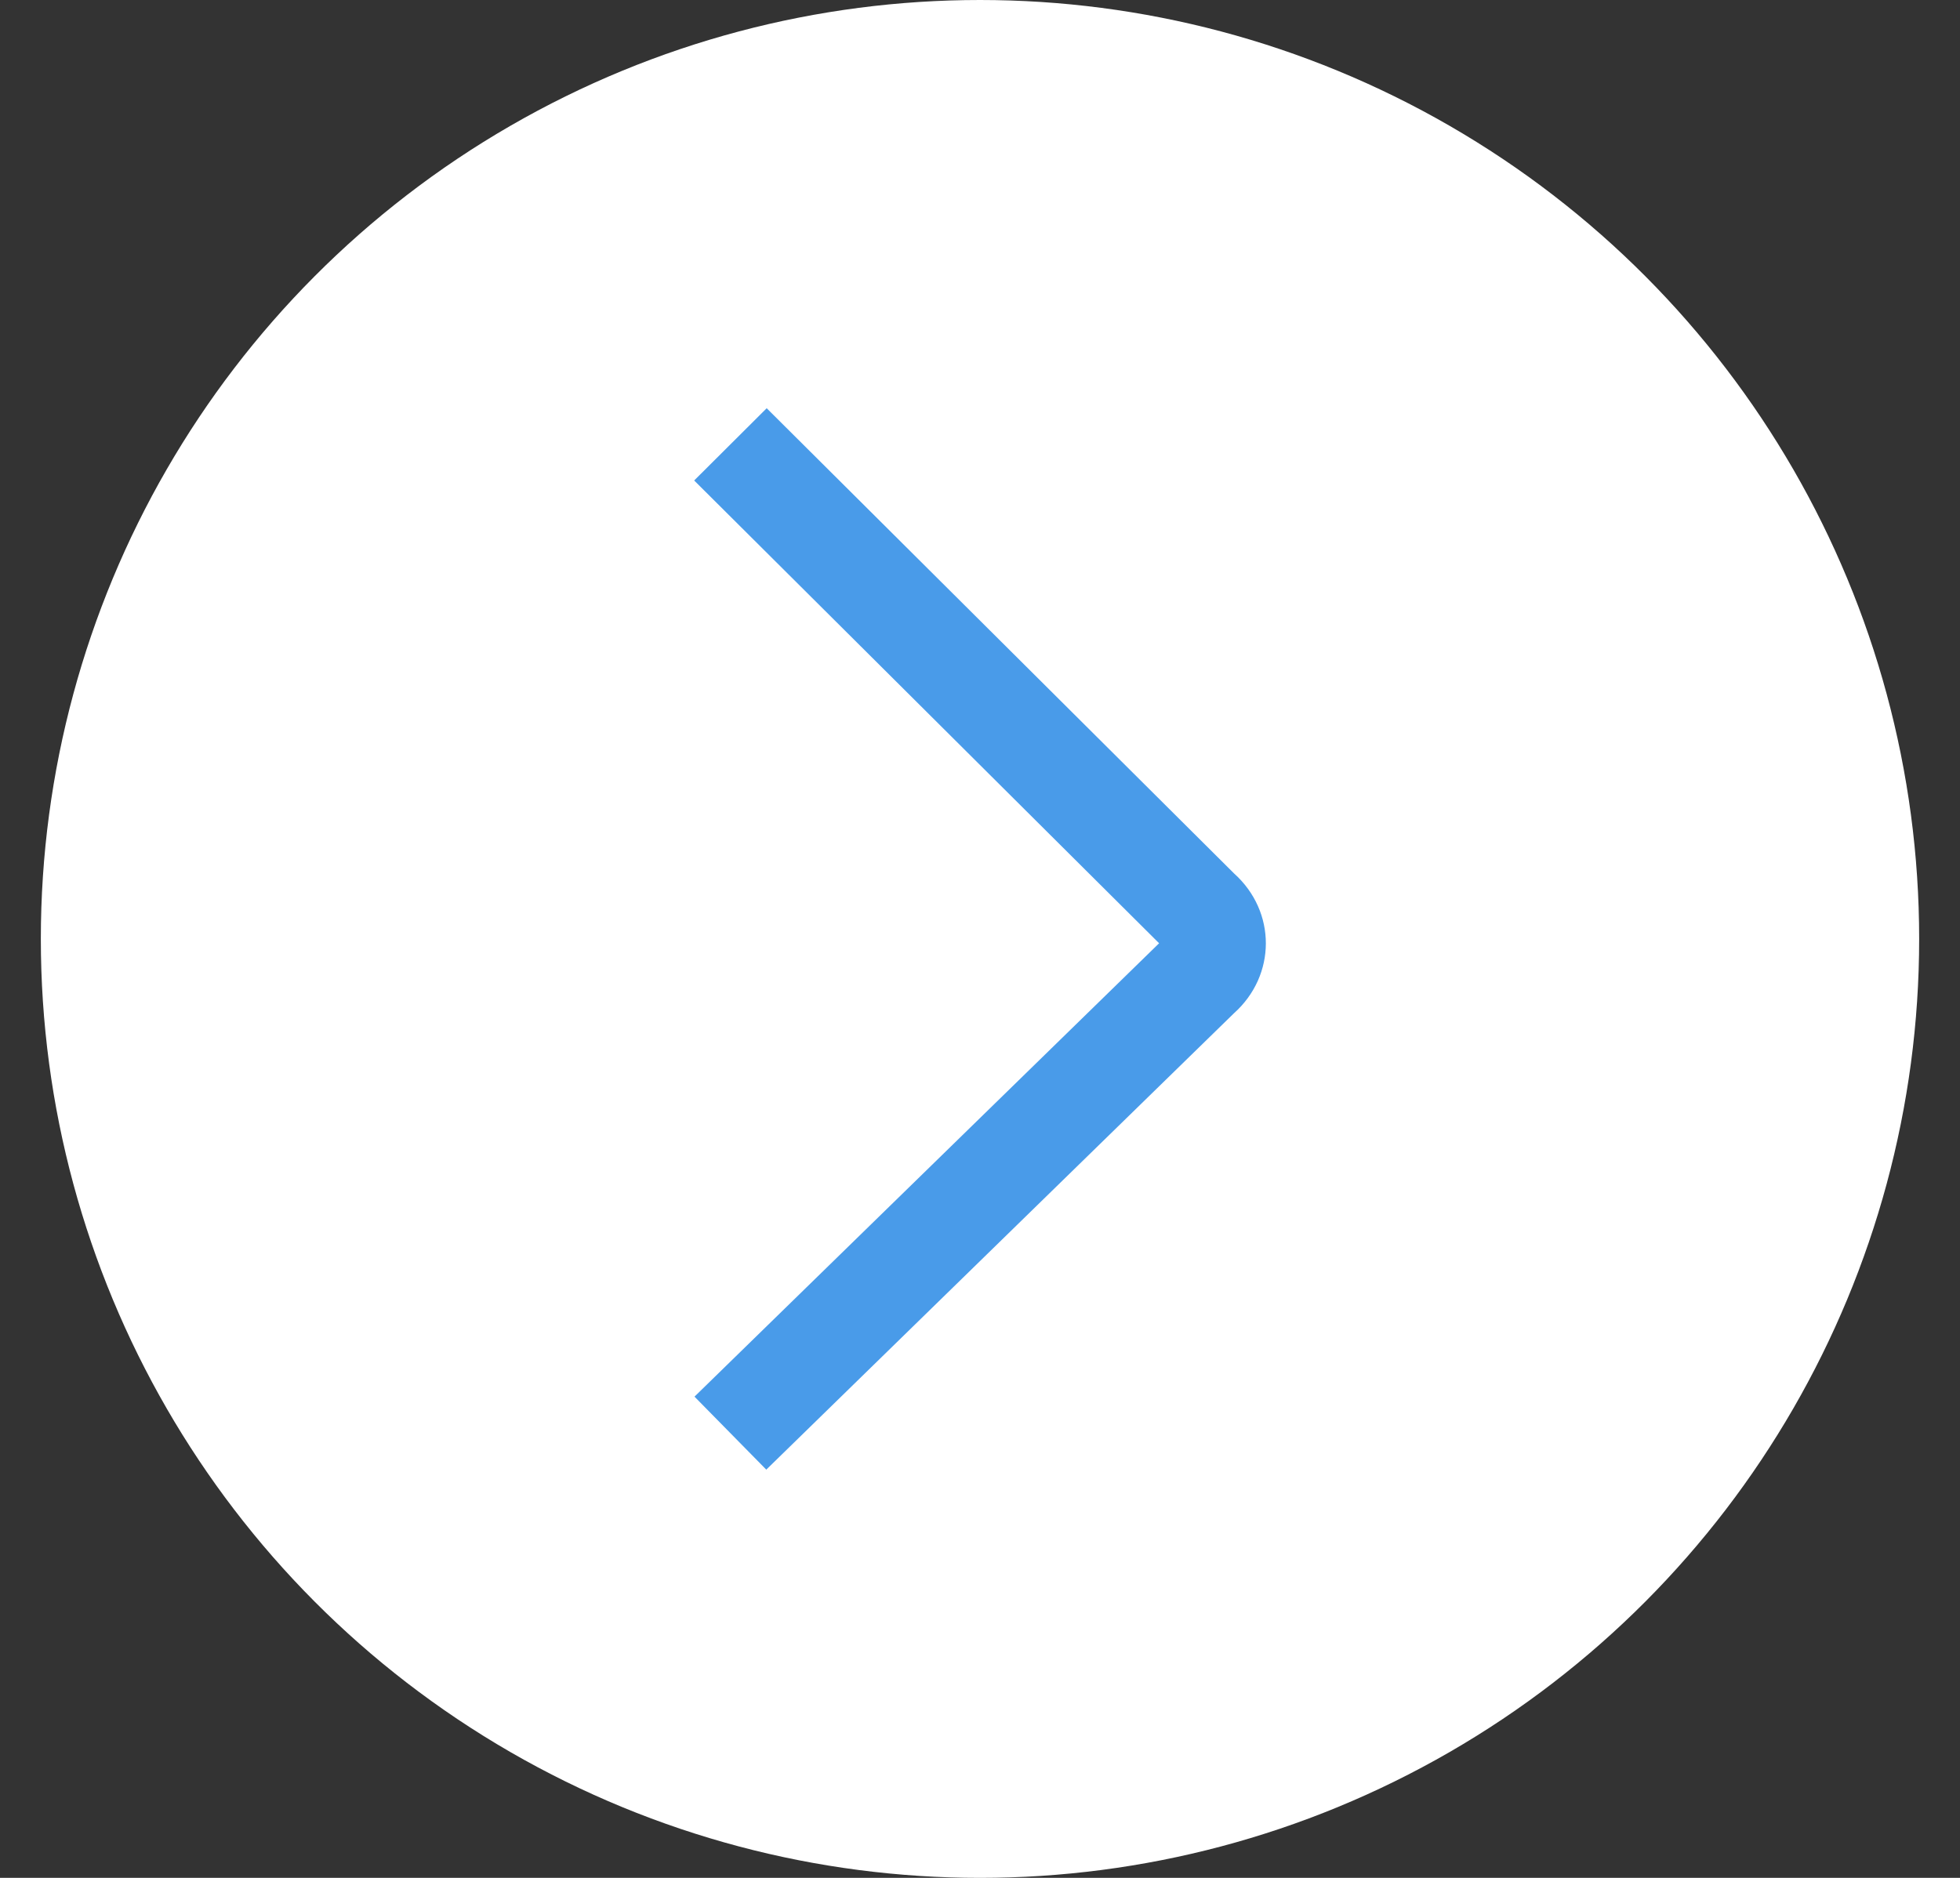
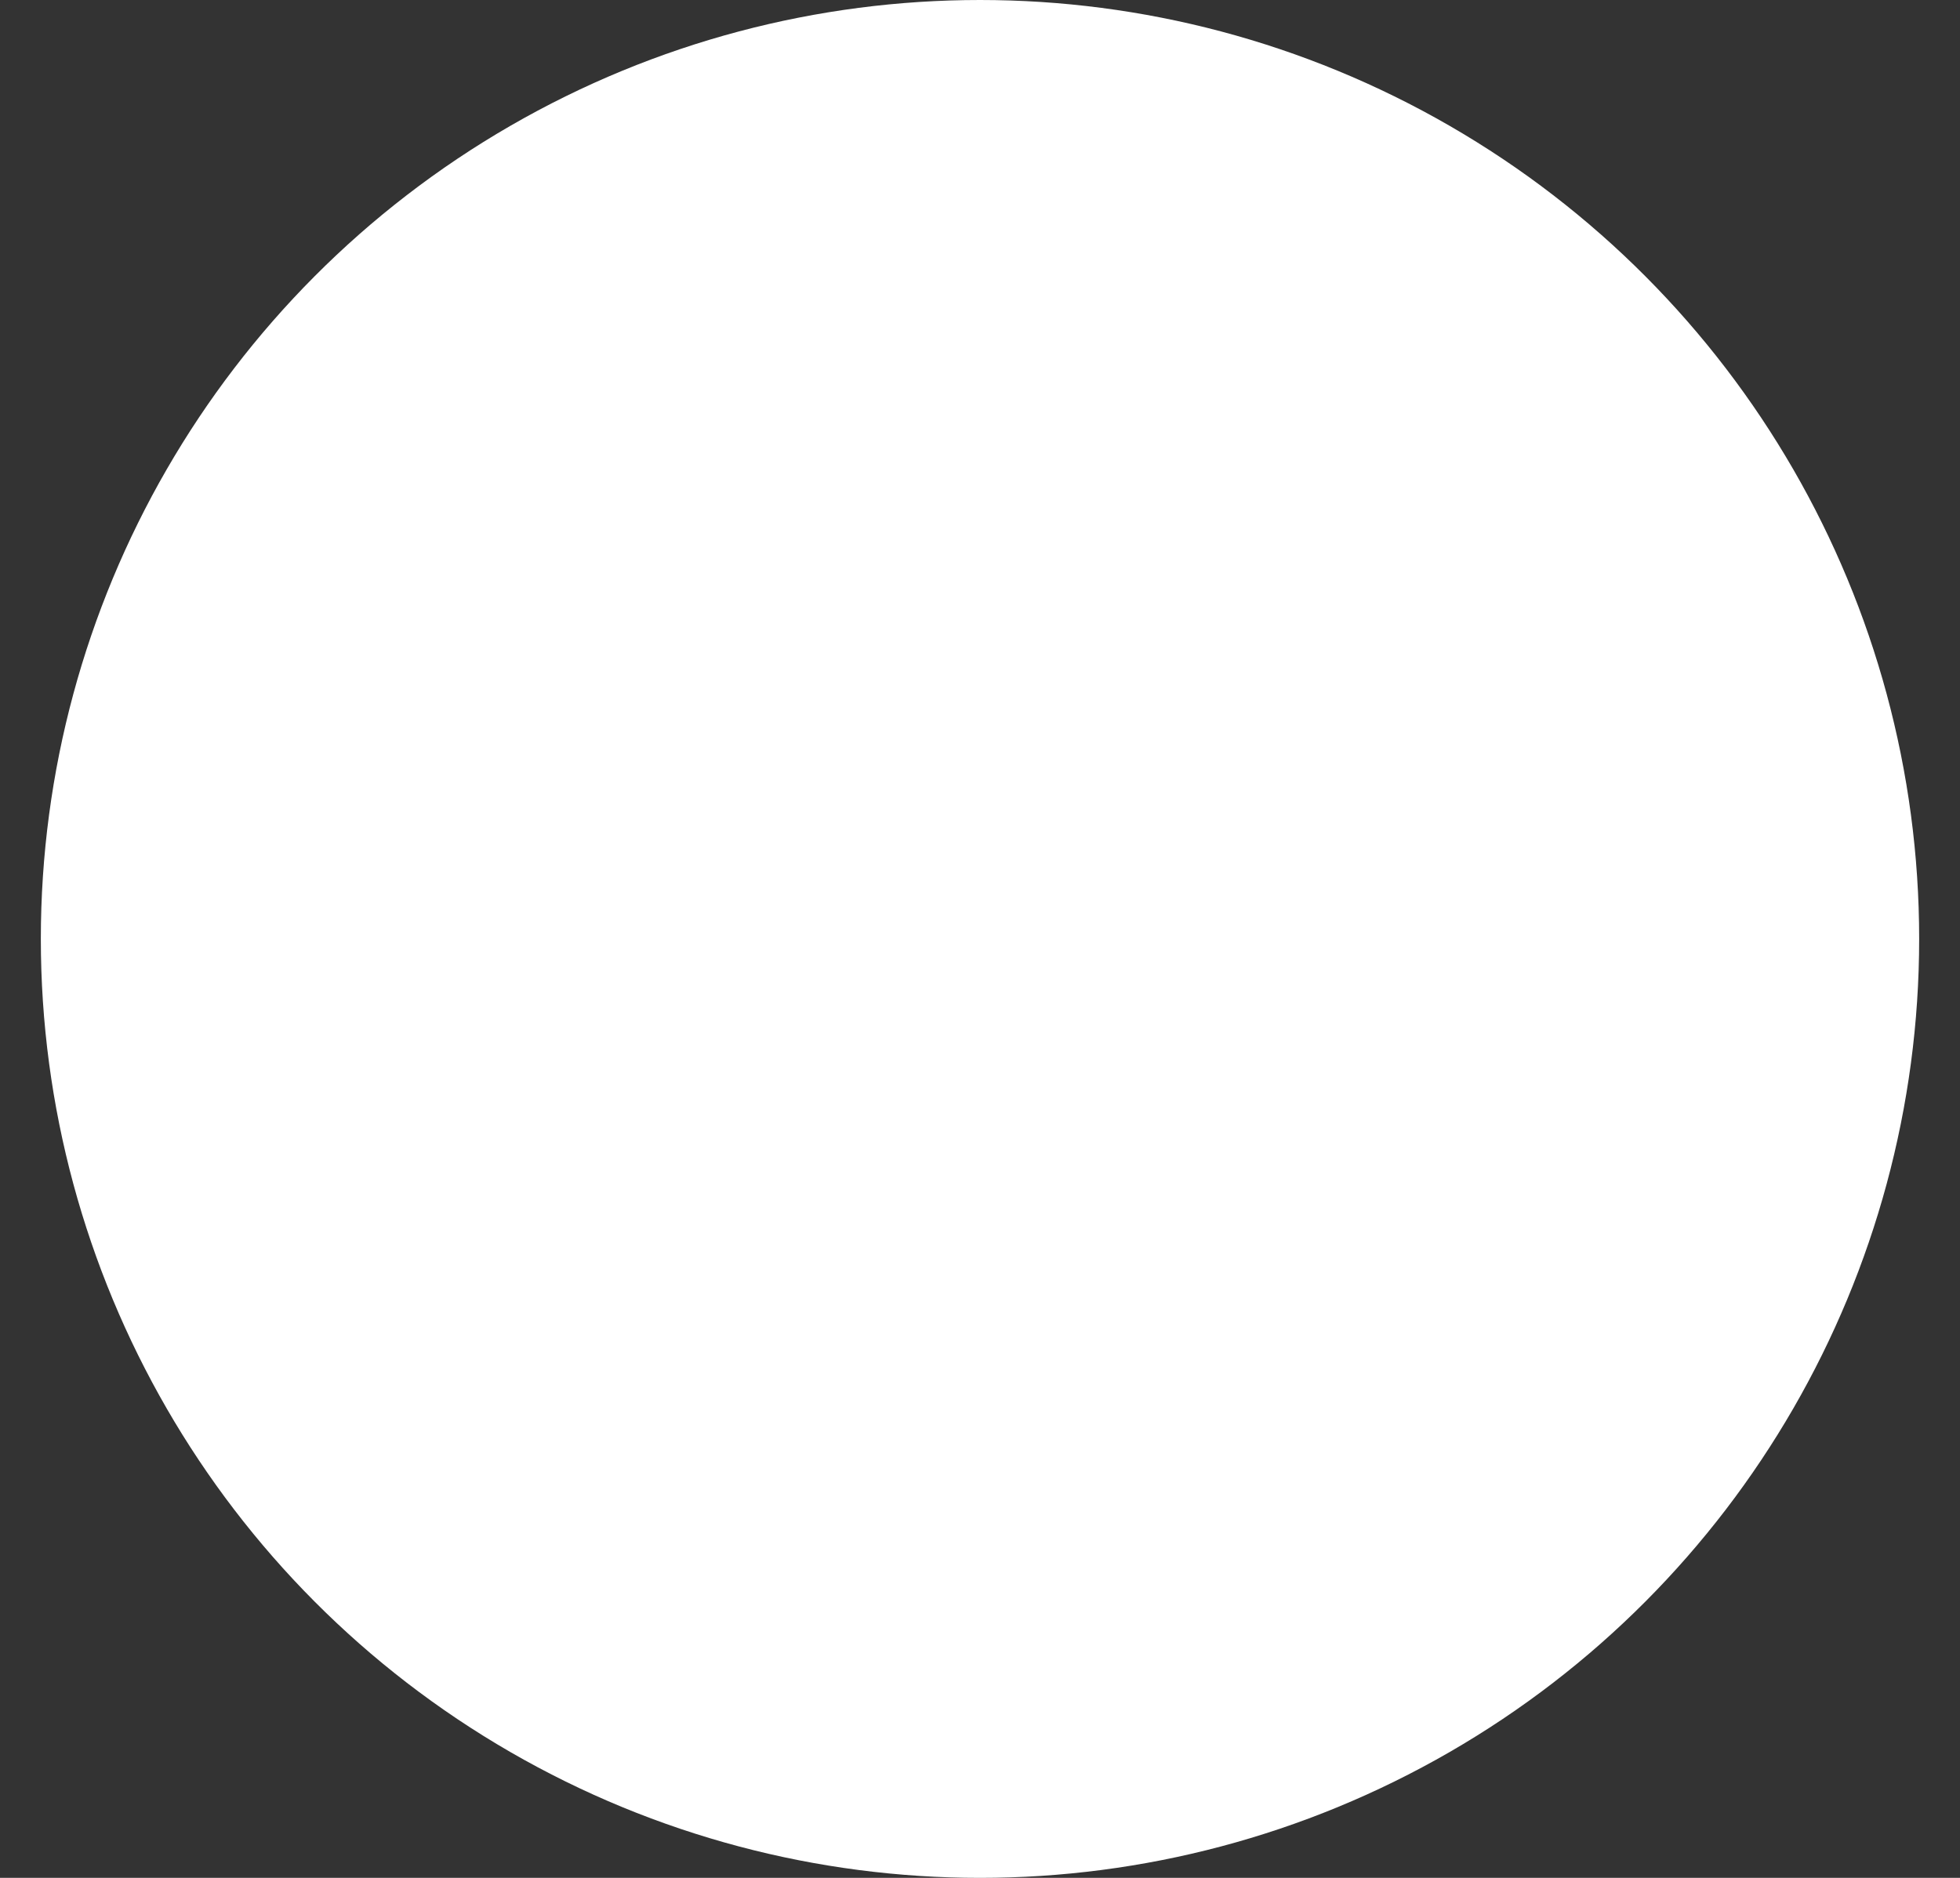
<svg xmlns="http://www.w3.org/2000/svg" width="24" height="23" viewBox="0 0 24 23" fill="none">
  <rect x="0" y="0" width="24" height="23" fill="#333333" stroke="none" />
  <circle cx="12" cy="11.5" r="11.5" fill="white" />
-   <path fill-rule="evenodd" clip-rule="evenodd" d="M14.193 11.553L8.5 5.885L9.388 5L15.111 10.698C15.631 11.165 15.63 11.946 15.108 12.412L9.383 18L8.504 17.106L14.193 11.553Z" fill="#499BE9" />
</svg>